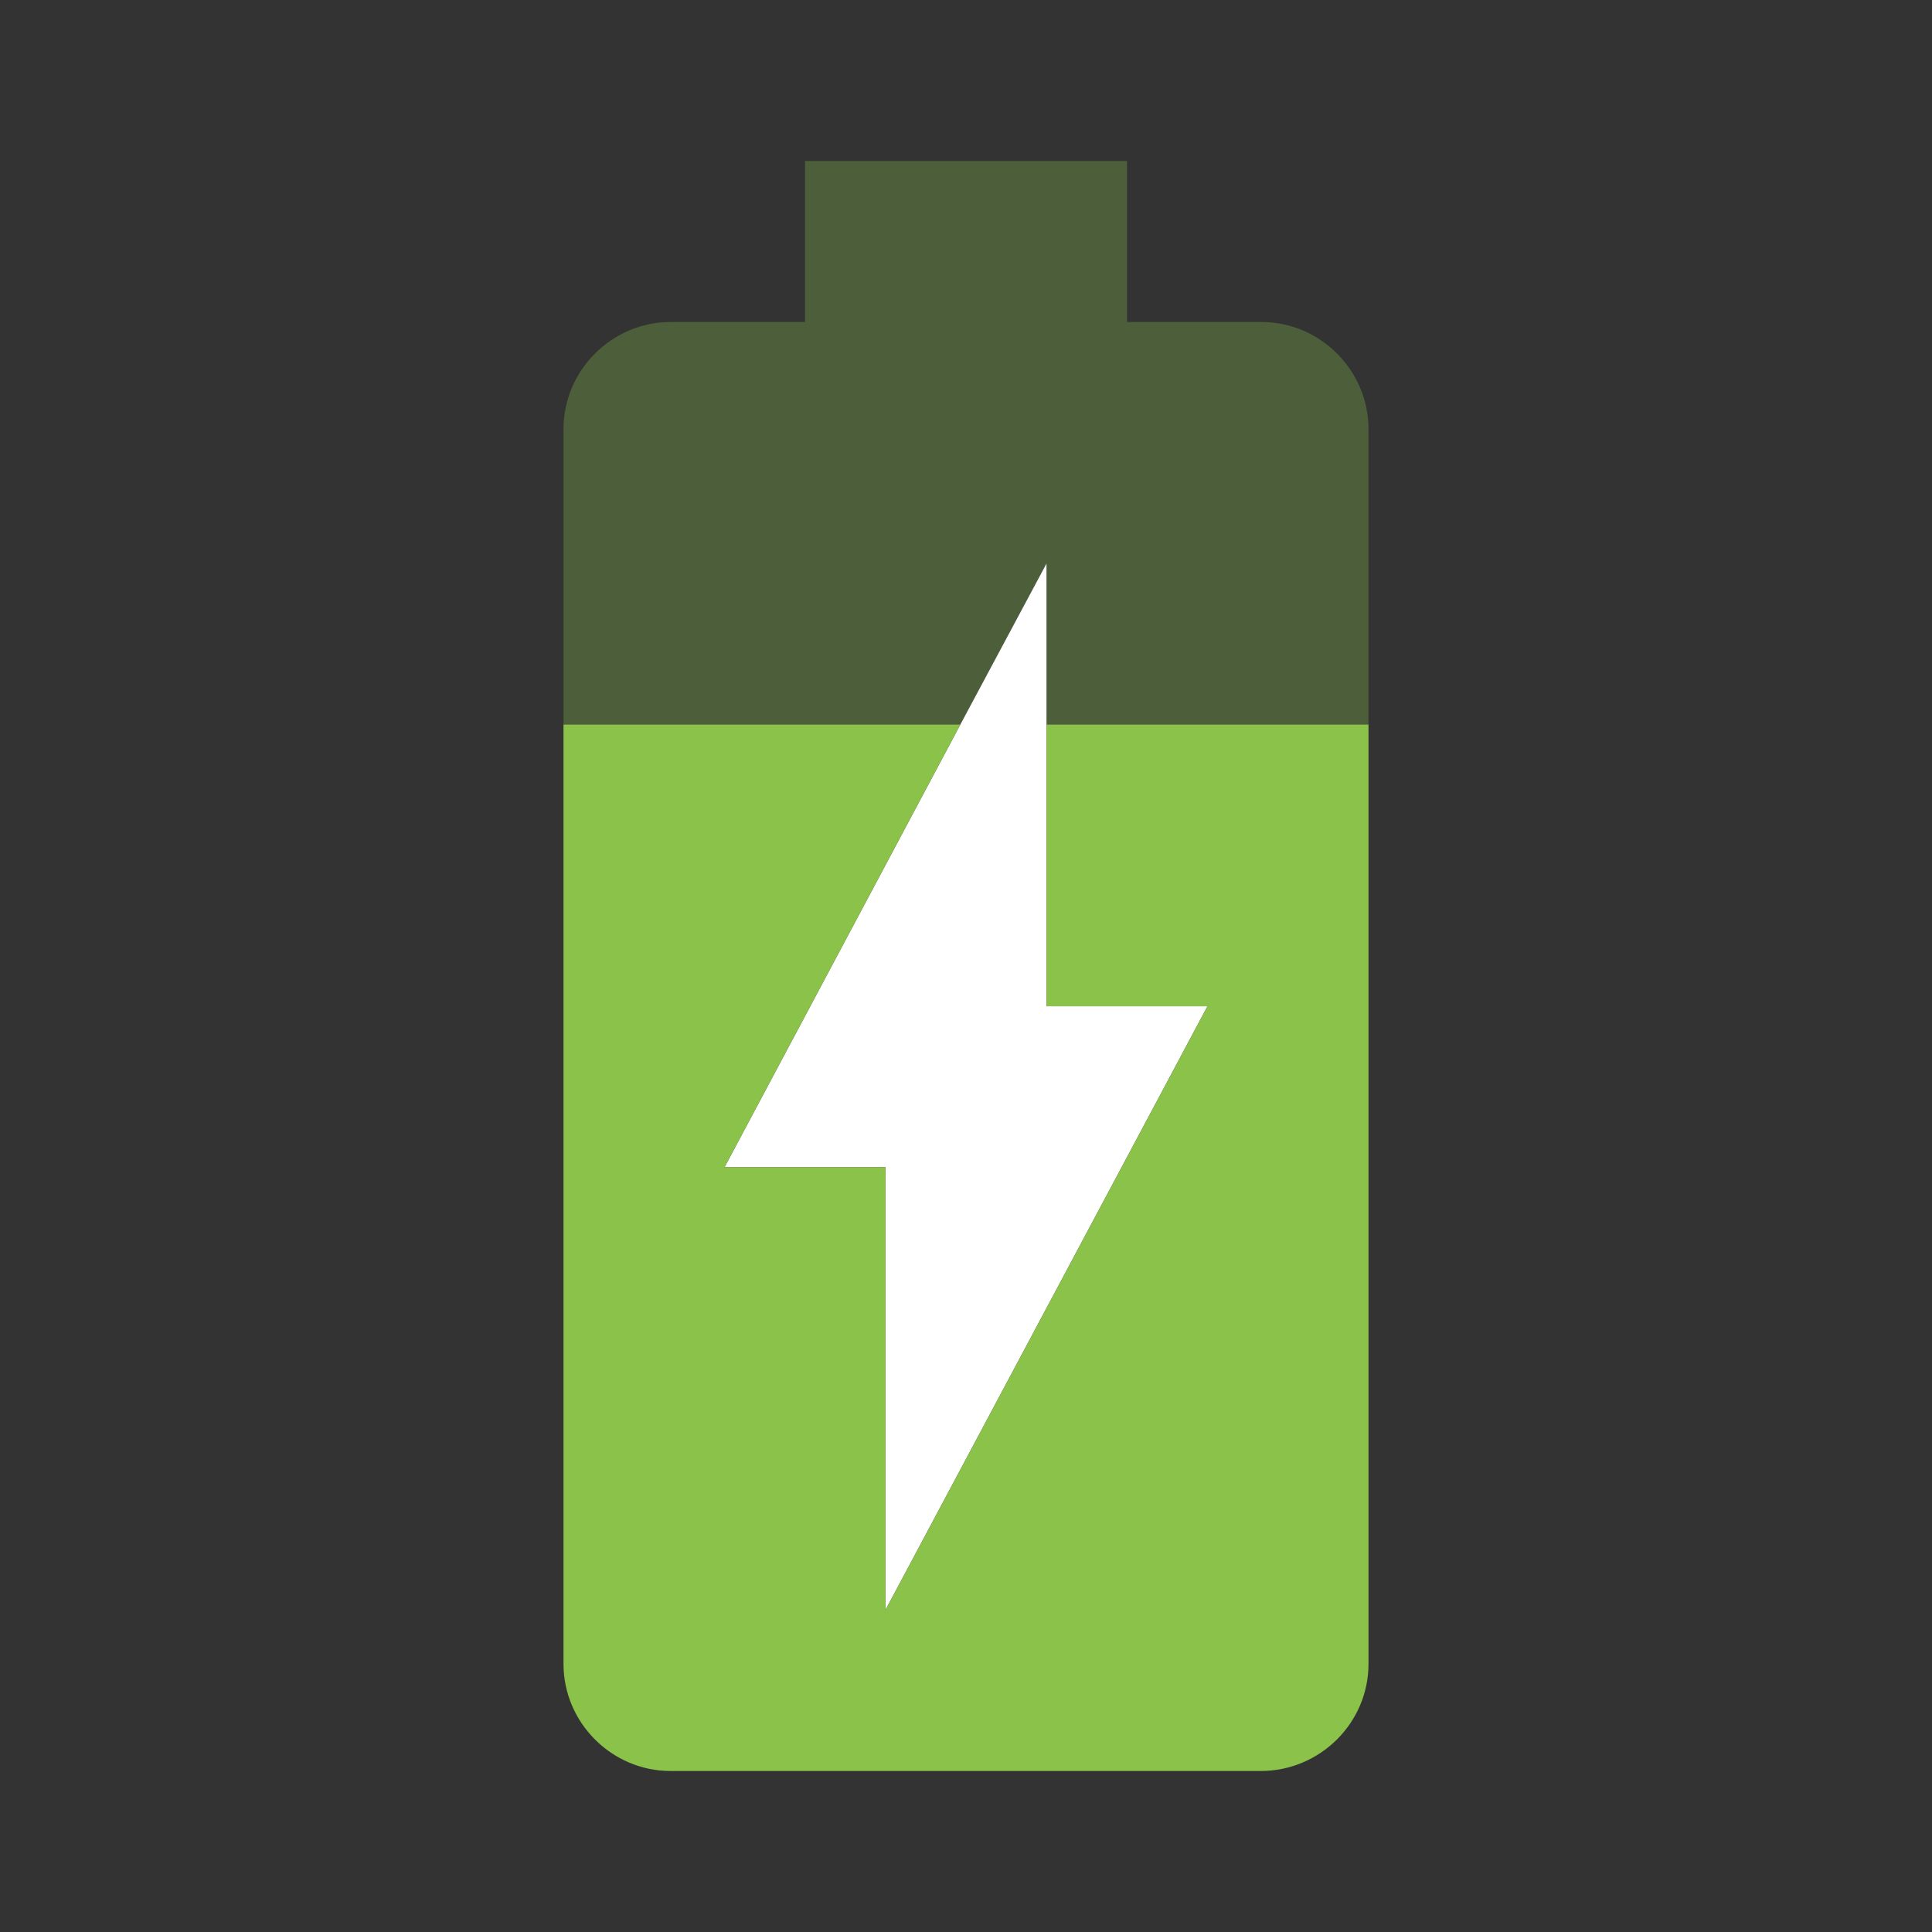
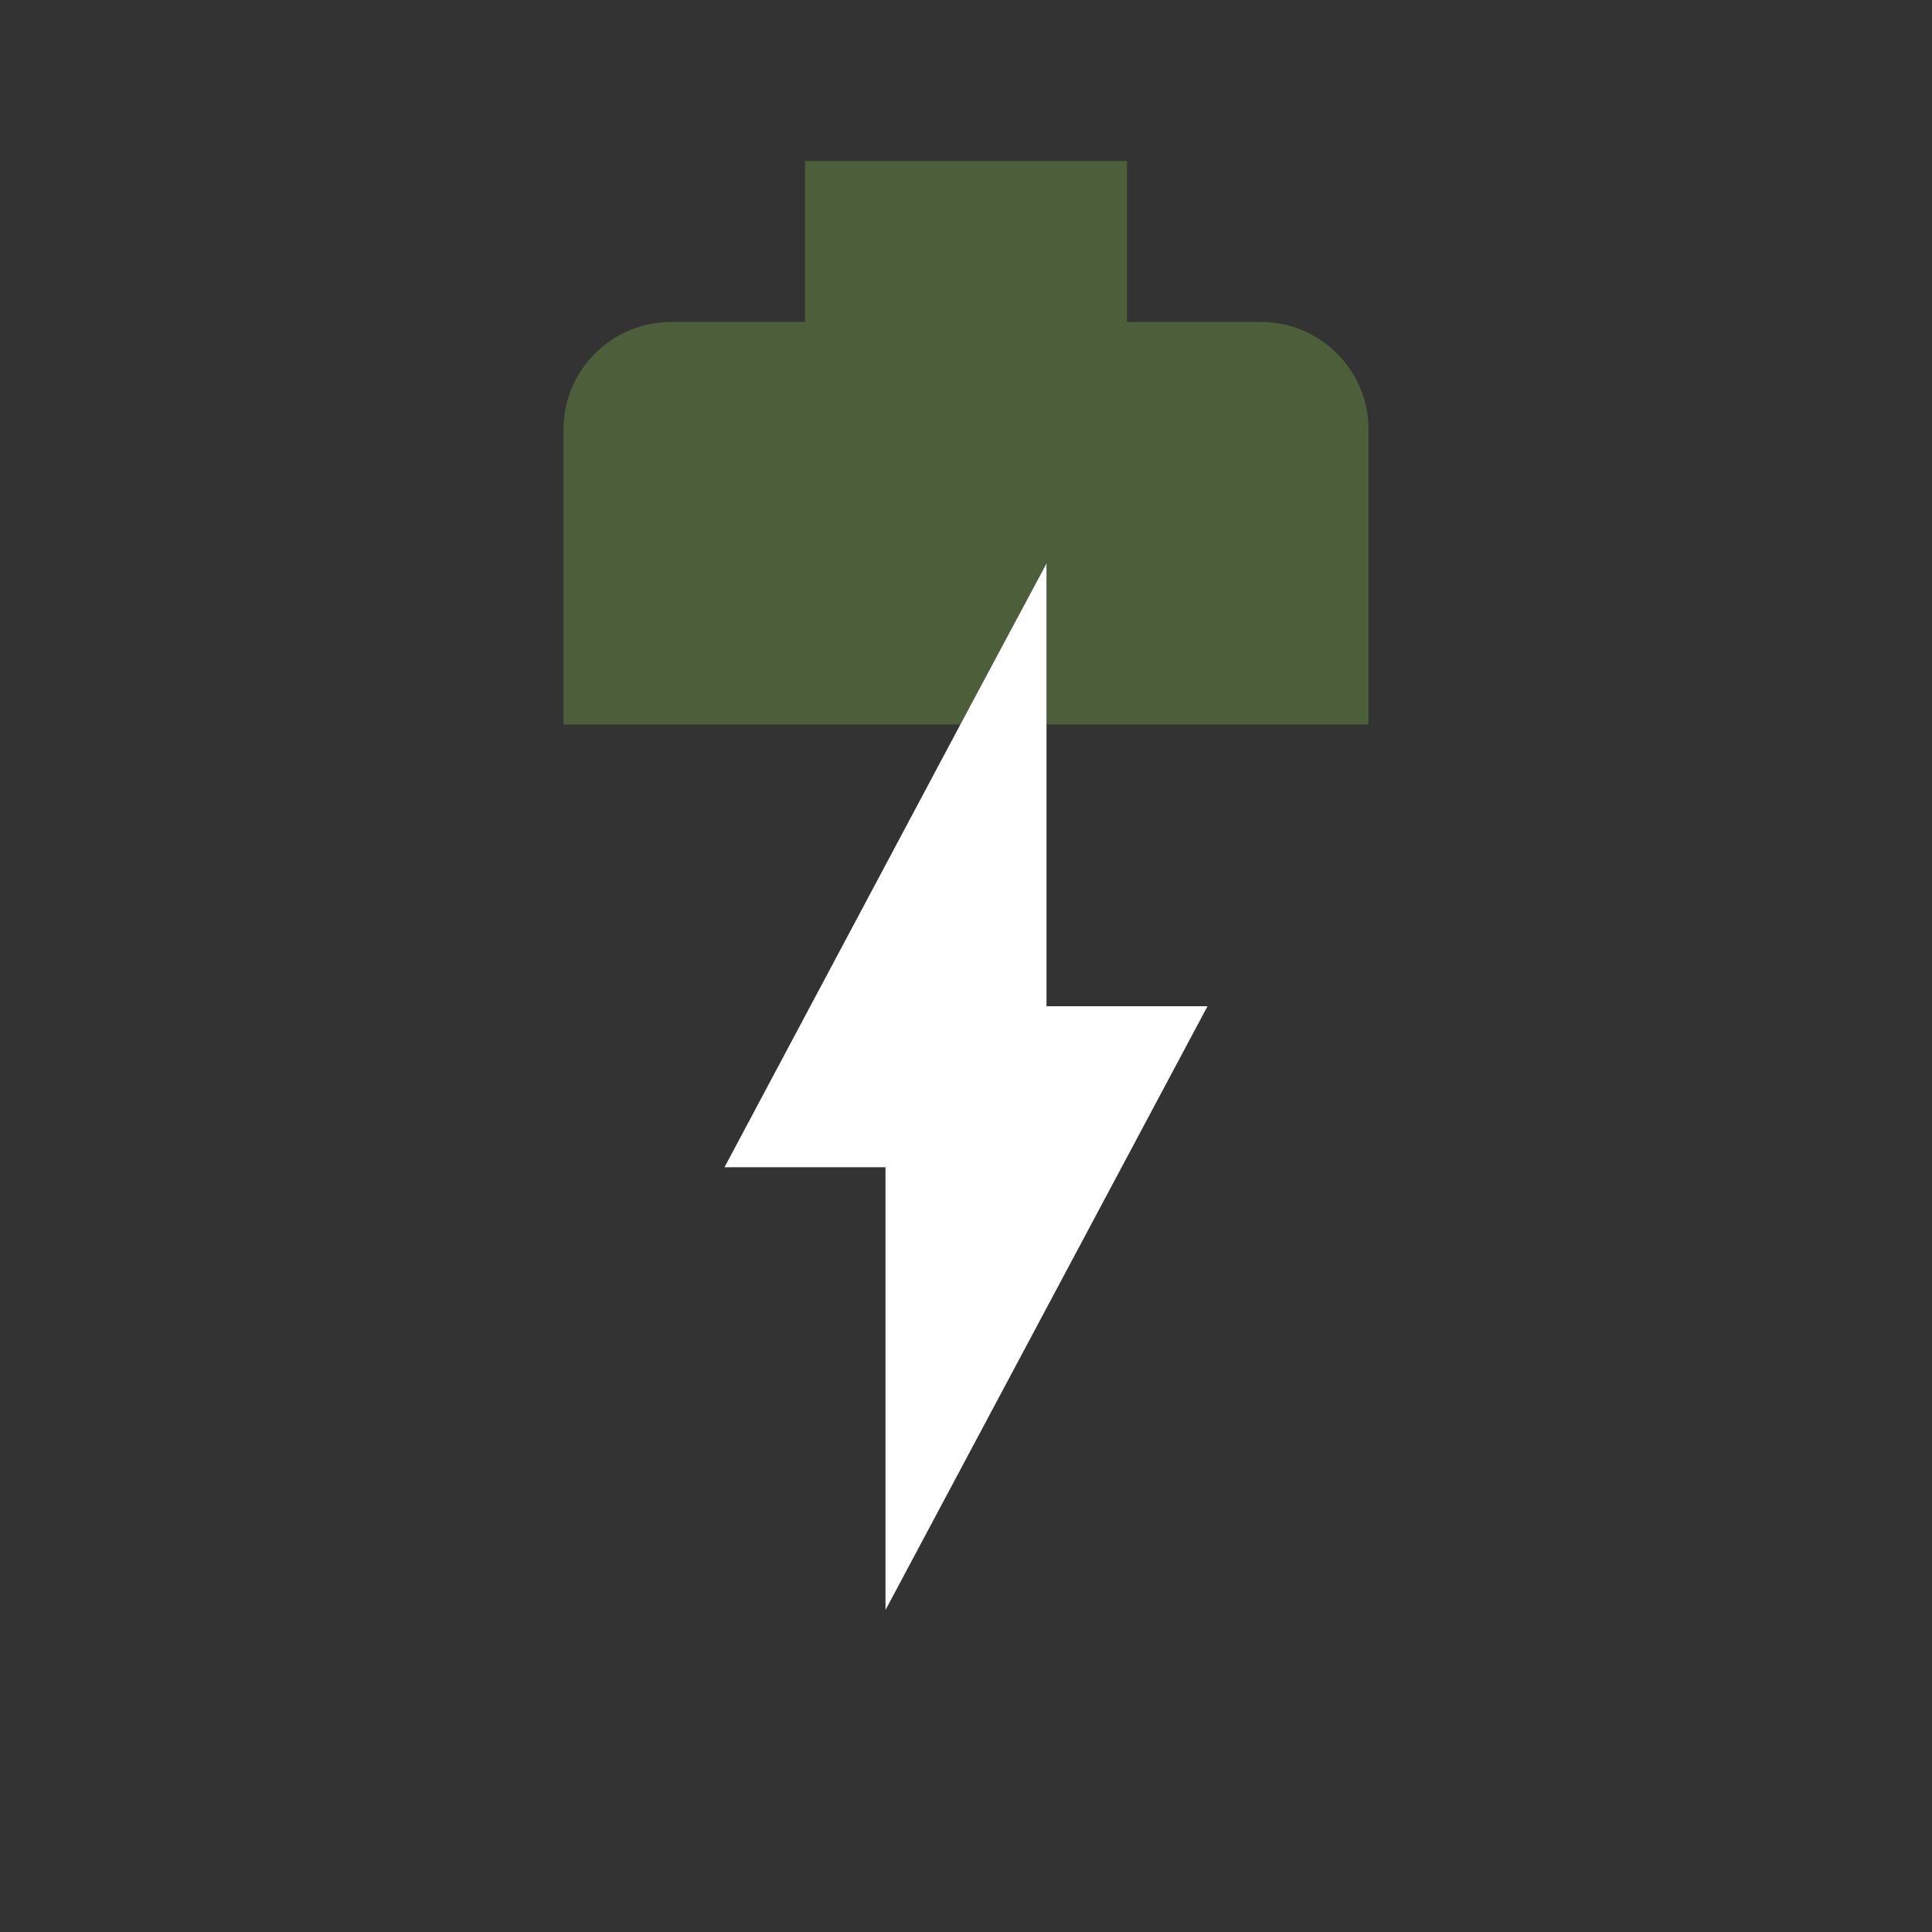
<svg xmlns="http://www.w3.org/2000/svg" version="1.1" id="Capa_1" x="0px" y="0px" width="24px" height="24px" viewBox="0 0 24 24" enable-background="new 0 0 24 24" xml:space="preserve">
  <rect x="0" y="0" width="24" height="24" fill="#333333" stroke="none" />
  <path fill="#8BC34A" fill-opacity="0.3" d="M17,5.33V9h-4V7l-1.07,2H7V5.33C7,4.6,7.6,4,8.33,4H10V2h4v2h1.67C16.4,4,17,4.6,17,5.33  z" />
  <polygon fill="#FFFFFF" points="11,20 11,14.5 9,14.5 11.93,9 13,7 13,12.5 15,12.5 " />
-   <path fill="#8BC34A" d="M17,9v11.67C17,21.4,16.4,22,15.66,22H8.33C7.6,22,7,21.4,7,20.67V9h4.93L9,14.5h2V20l4-7.5h-2V9H17z" />
-   <path fill="none" d="M0,0h24v24H0V0z" />
</svg>